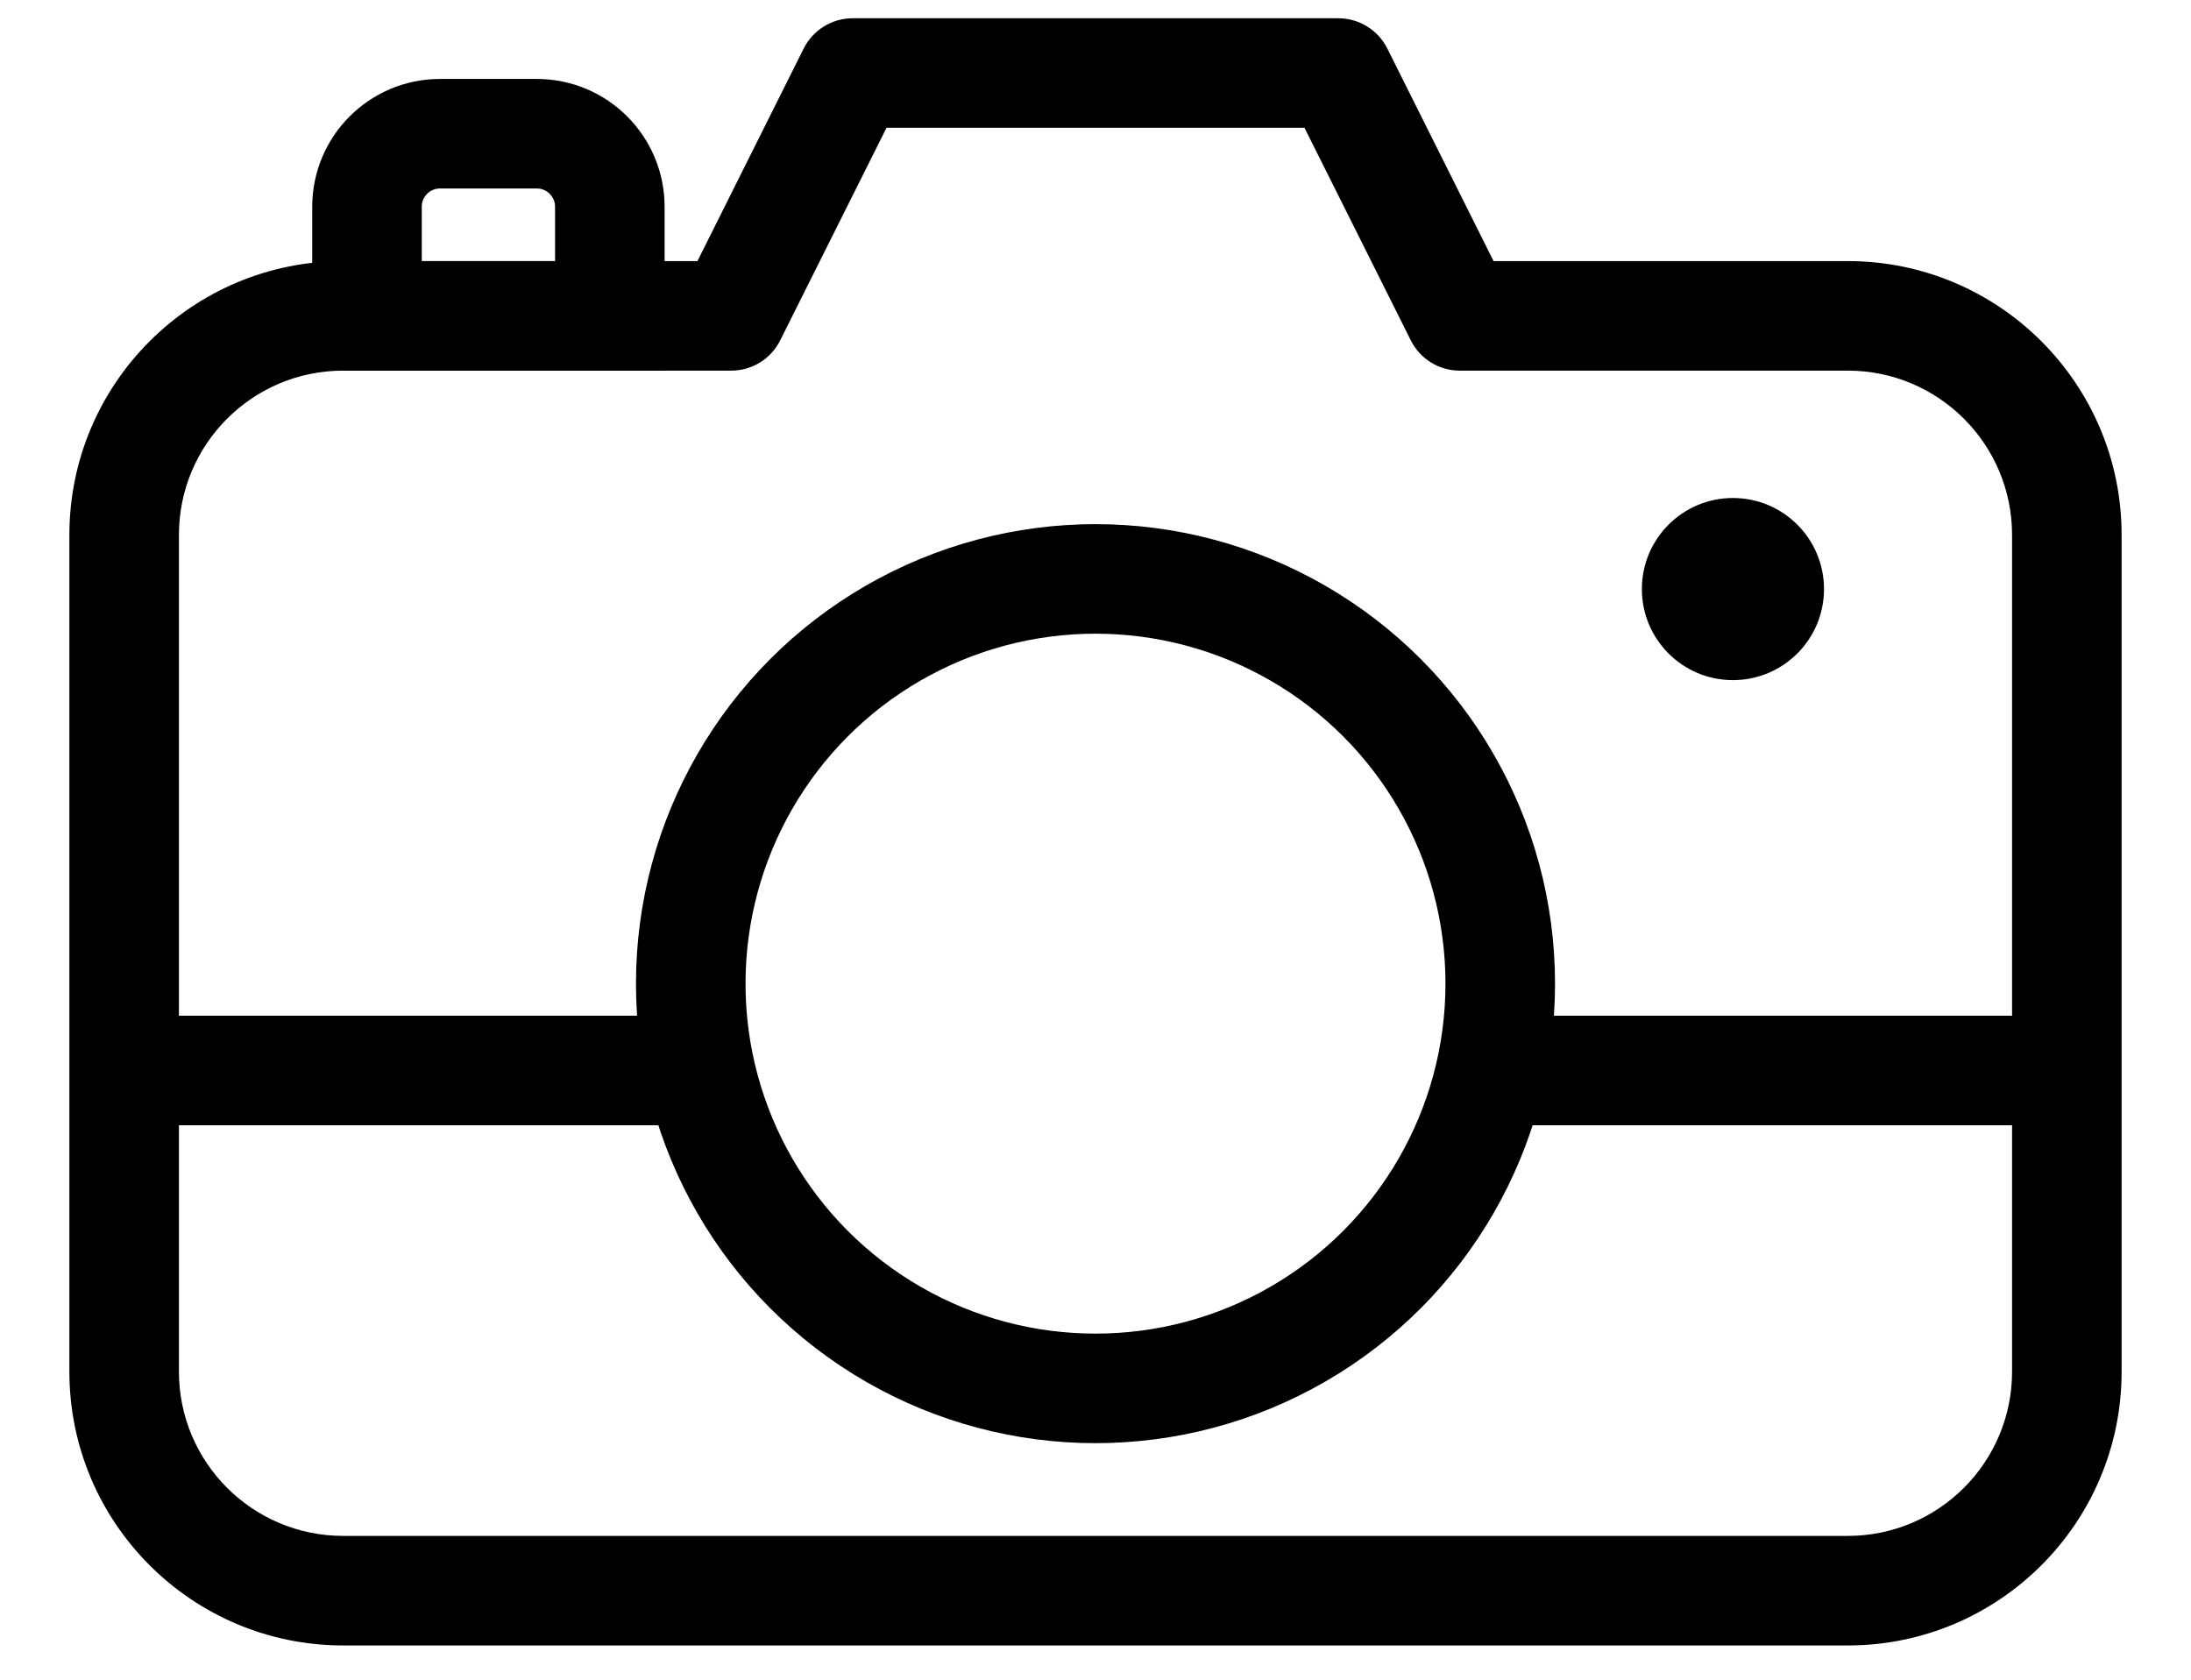
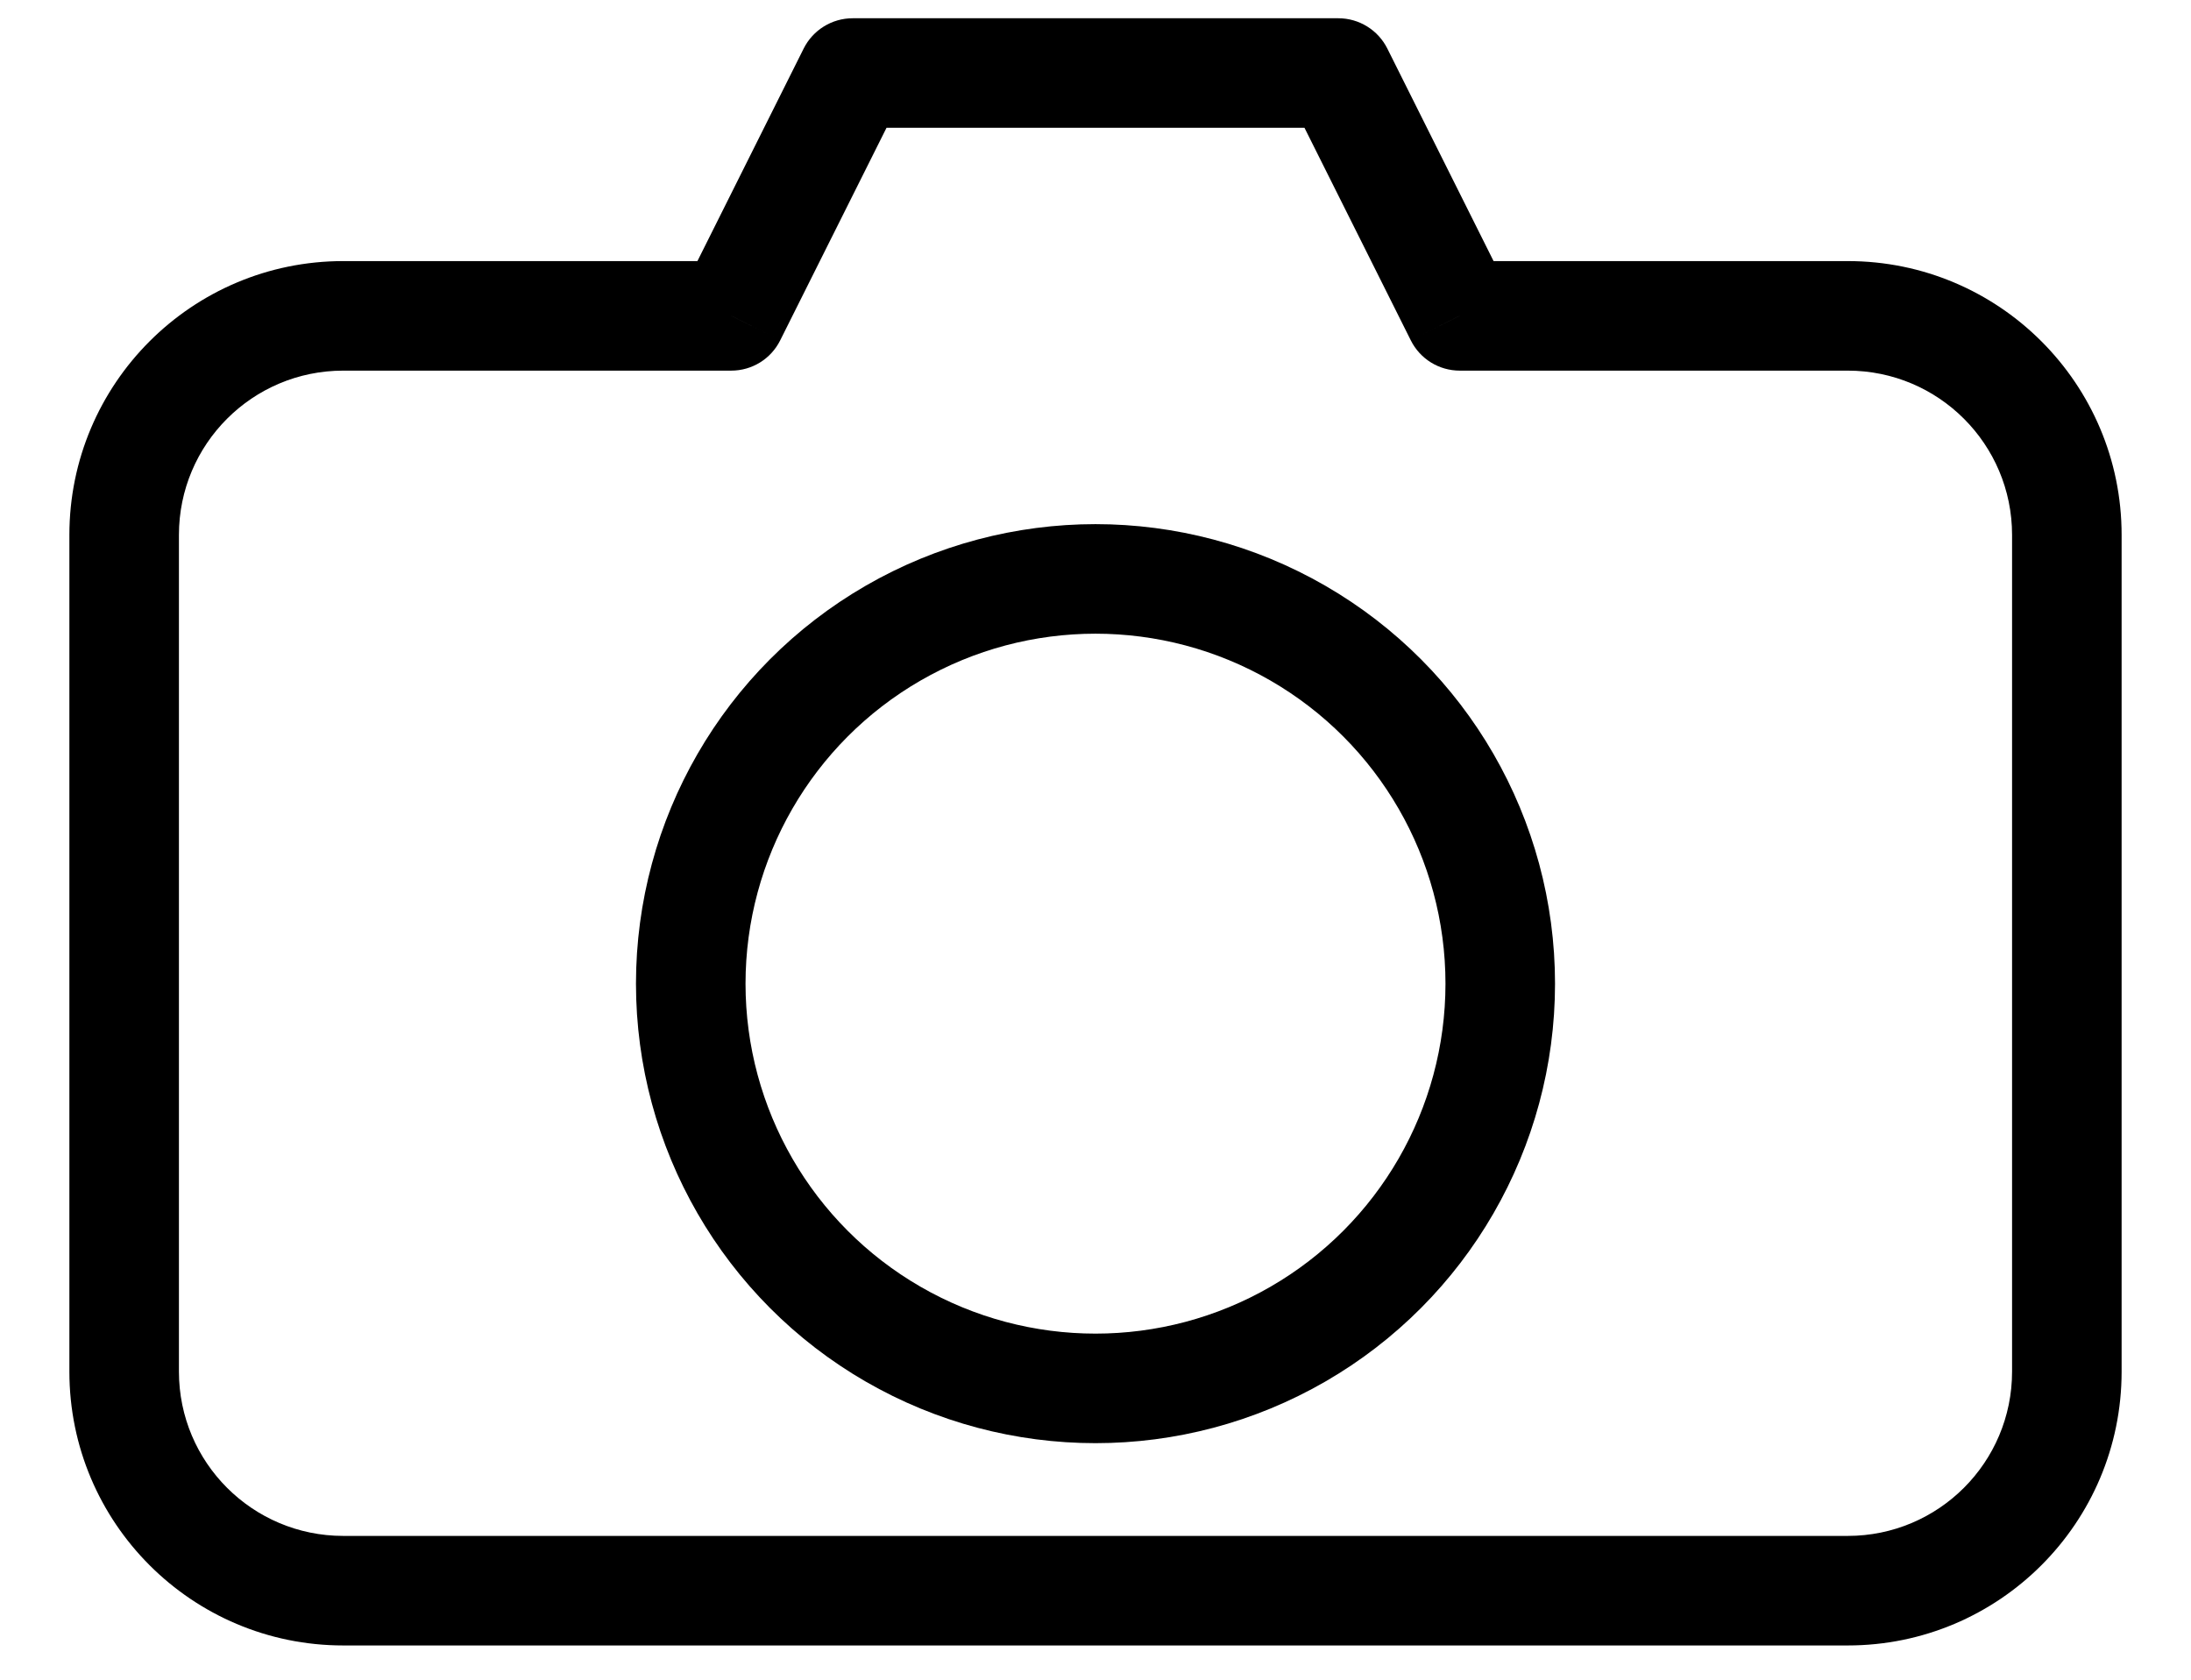
<svg xmlns="http://www.w3.org/2000/svg" width="30" height="23" viewBox="0 0 30 23" fill="none">
  <g id="Group 3">
    <path id="Union" d="M11.675 1V0.25C11.391 0.25 11.131 0.411 11.004 0.665L11.675 1ZM18.325 1L18.996 0.665C18.869 0.411 18.609 0.25 18.325 0.25V1ZM10.012 4.325V5.075C10.297 5.075 10.556 4.915 10.683 4.66L10.012 4.325ZM25.3 4.325V3.575H25.3L25.3 4.325ZM19.988 4.325L19.317 4.66C19.444 4.915 19.703 5.075 19.988 5.075L19.988 4.325ZM11.675 1.75H18.325V0.25H11.675V1.75ZM10.683 4.66L12.346 1.335L11.004 0.665L9.342 3.99L10.683 4.66ZM4.7 5.075H10.012V3.575H4.7V5.075ZM2.45 7.325C2.45 6.082 3.457 5.075 4.7 5.075V3.575C2.629 3.575 0.95 5.254 0.95 7.325H2.45ZM2.45 18.781V7.325H0.95V18.781H2.45ZM4.7 21.031C3.457 21.031 2.45 20.024 2.45 18.781H0.95C0.95 20.852 2.629 22.531 4.7 22.531V21.031ZM25.3 21.031H4.7V22.531H25.3V21.031ZM27.55 18.781C27.55 20.024 26.543 21.031 25.3 21.031V22.531C27.371 22.531 29.05 20.852 29.05 18.781H27.55ZM27.55 7.325V18.781H29.05V7.325H27.55ZM25.3 5.075C26.543 5.075 27.55 6.082 27.55 7.325H29.05C29.05 5.254 27.371 3.575 25.3 3.575V5.075ZM19.988 5.075L25.3 5.075L25.3 3.575L19.988 3.575L19.988 5.075ZM17.654 1.335L19.317 4.66L20.658 3.99L18.996 0.665L17.654 1.335Z" fill="black" />
    <circle id="Ellipse 10" cx="15" cy="13.469" r="5.542" stroke="black" stroke-width="1.5" />
-     <circle id="Ellipse 11" cx="23.728" cy="8.066" r="1.247" fill="black" />
-     <line id="Line 3" x1="1.7" y1="14.658" x2="10.012" y2="14.658" stroke="black" stroke-width="1.5" />
-     <line id="Line 4" x1="19.988" y1="14.658" x2="28.3" y2="14.658" stroke="black" stroke-width="1.5" />
-     <path id="Rectangle 24" d="M5.025 2.831C5.025 2.279 5.473 1.831 6.025 1.831H7.35C7.902 1.831 8.35 2.279 8.35 2.831V4.325H5.025V2.831Z" stroke="black" stroke-width="1.5" />
  </g>
</svg>